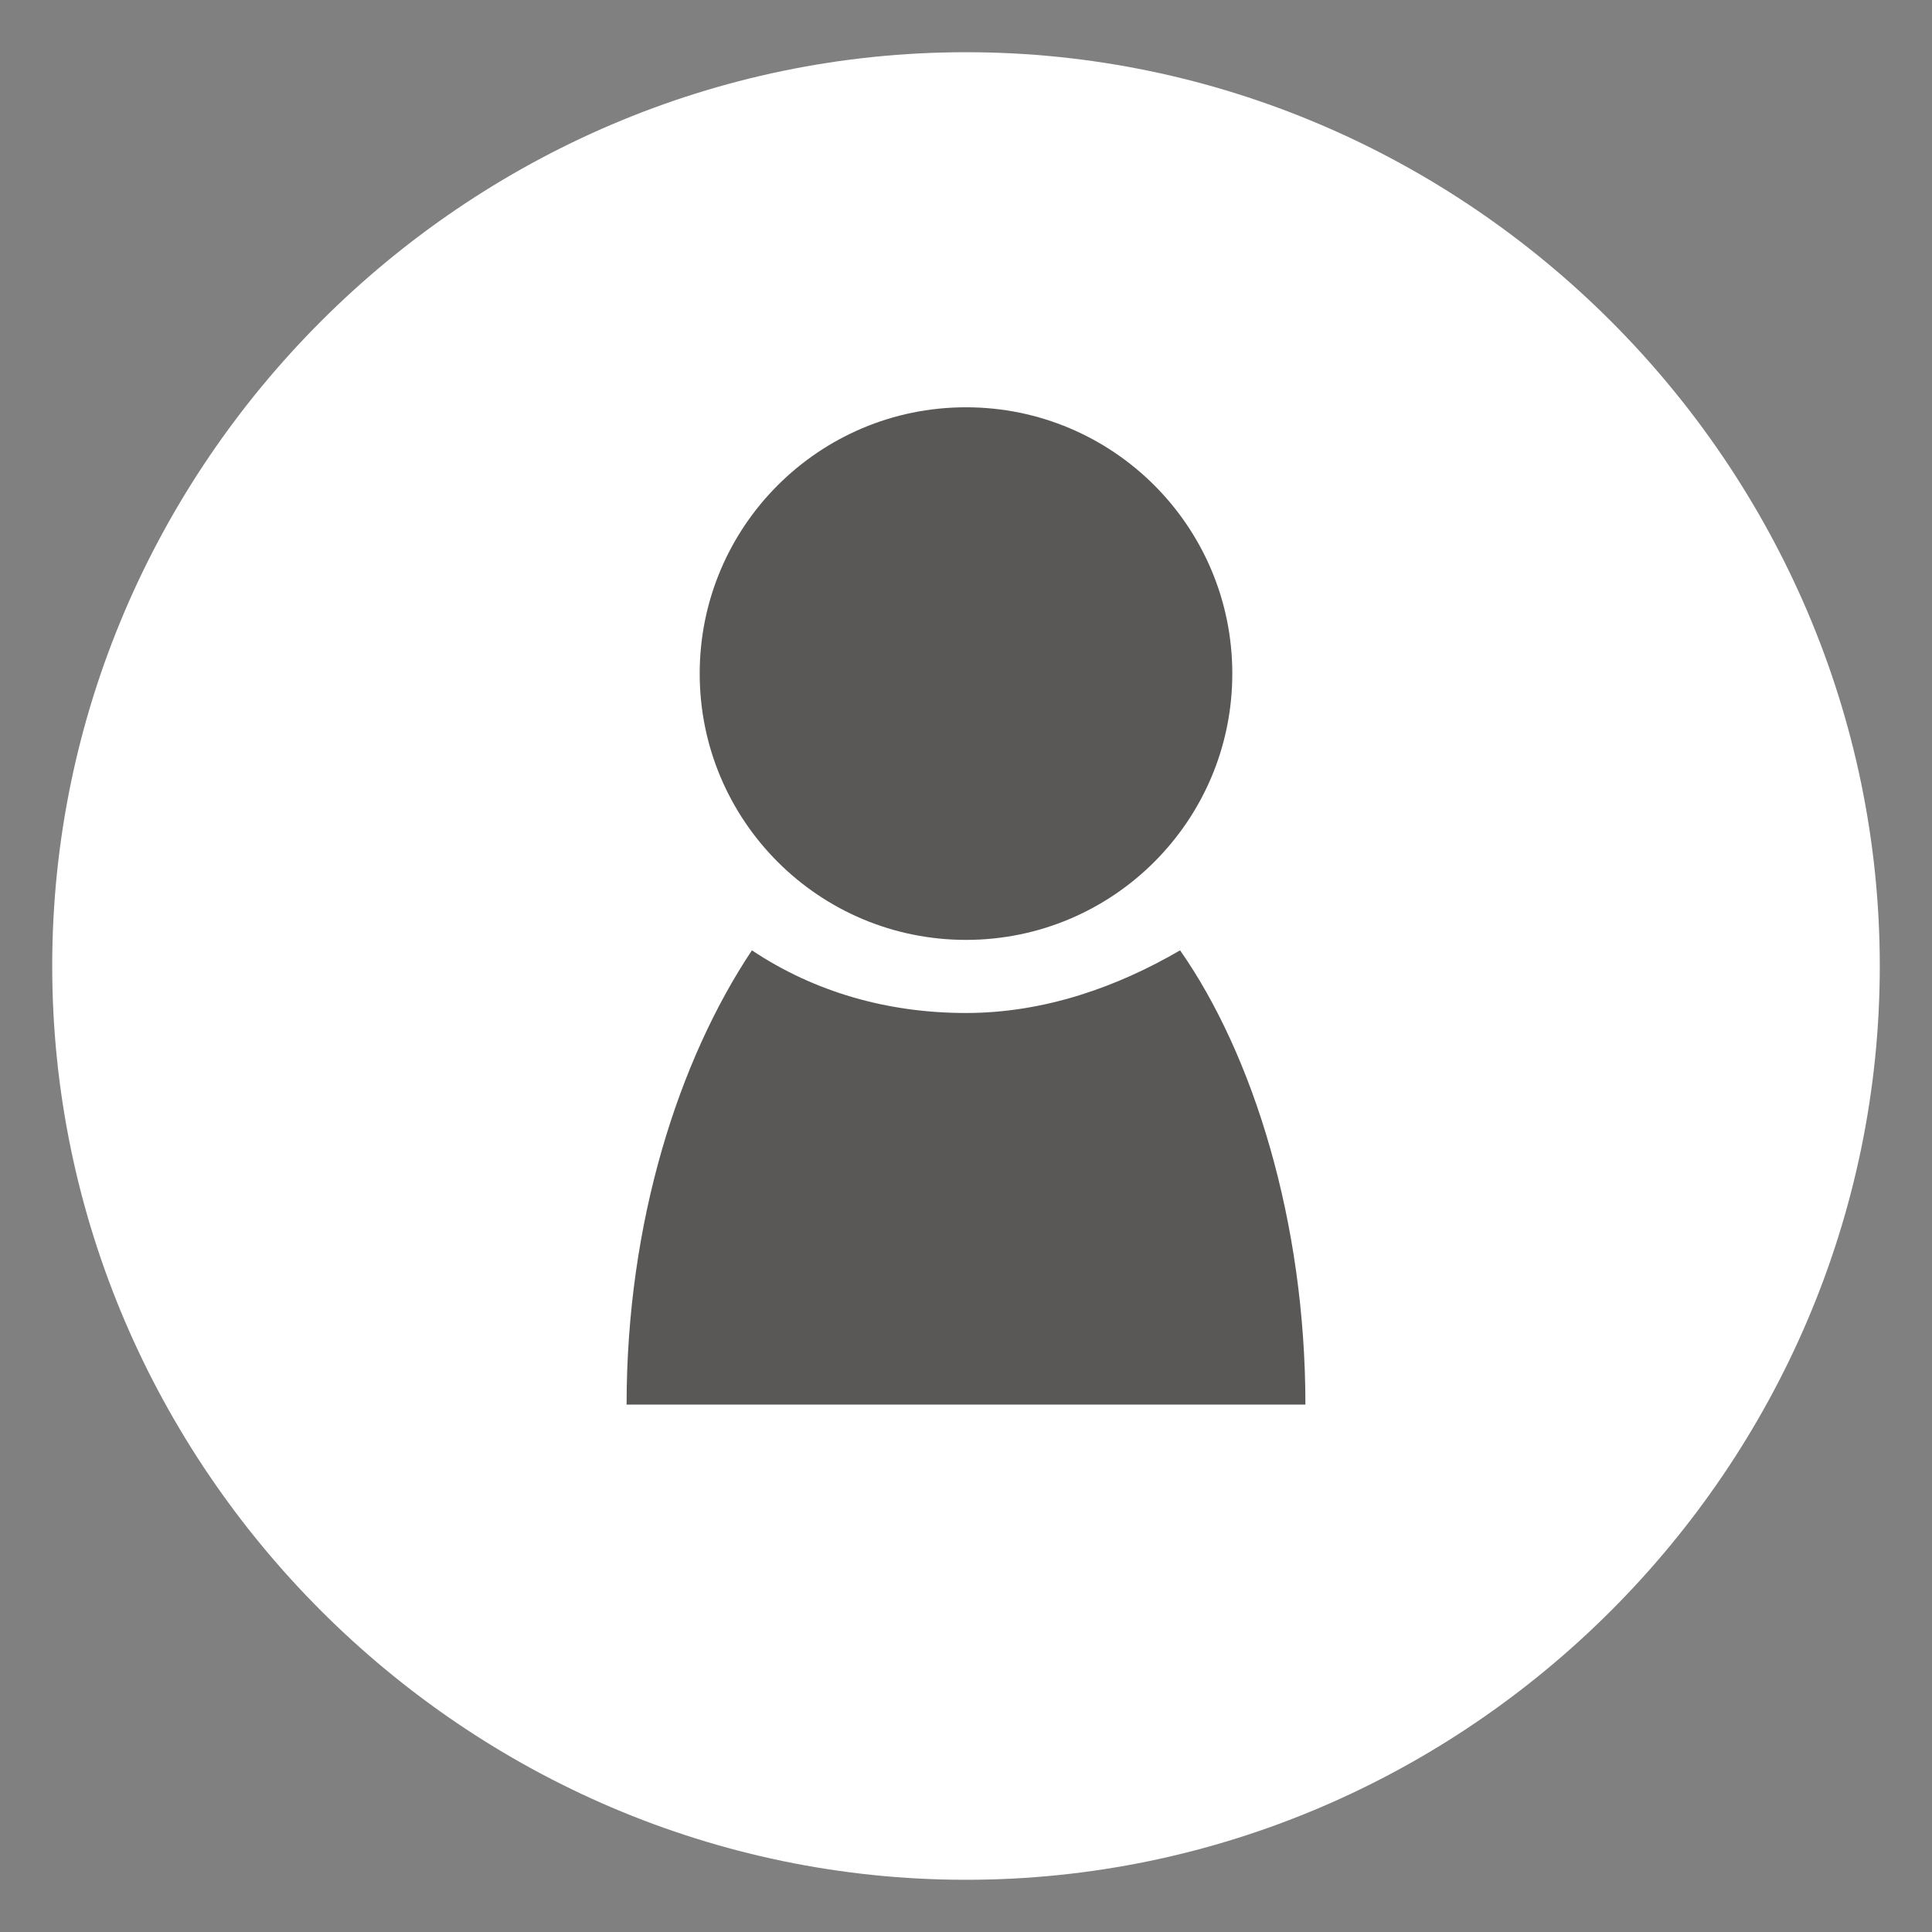
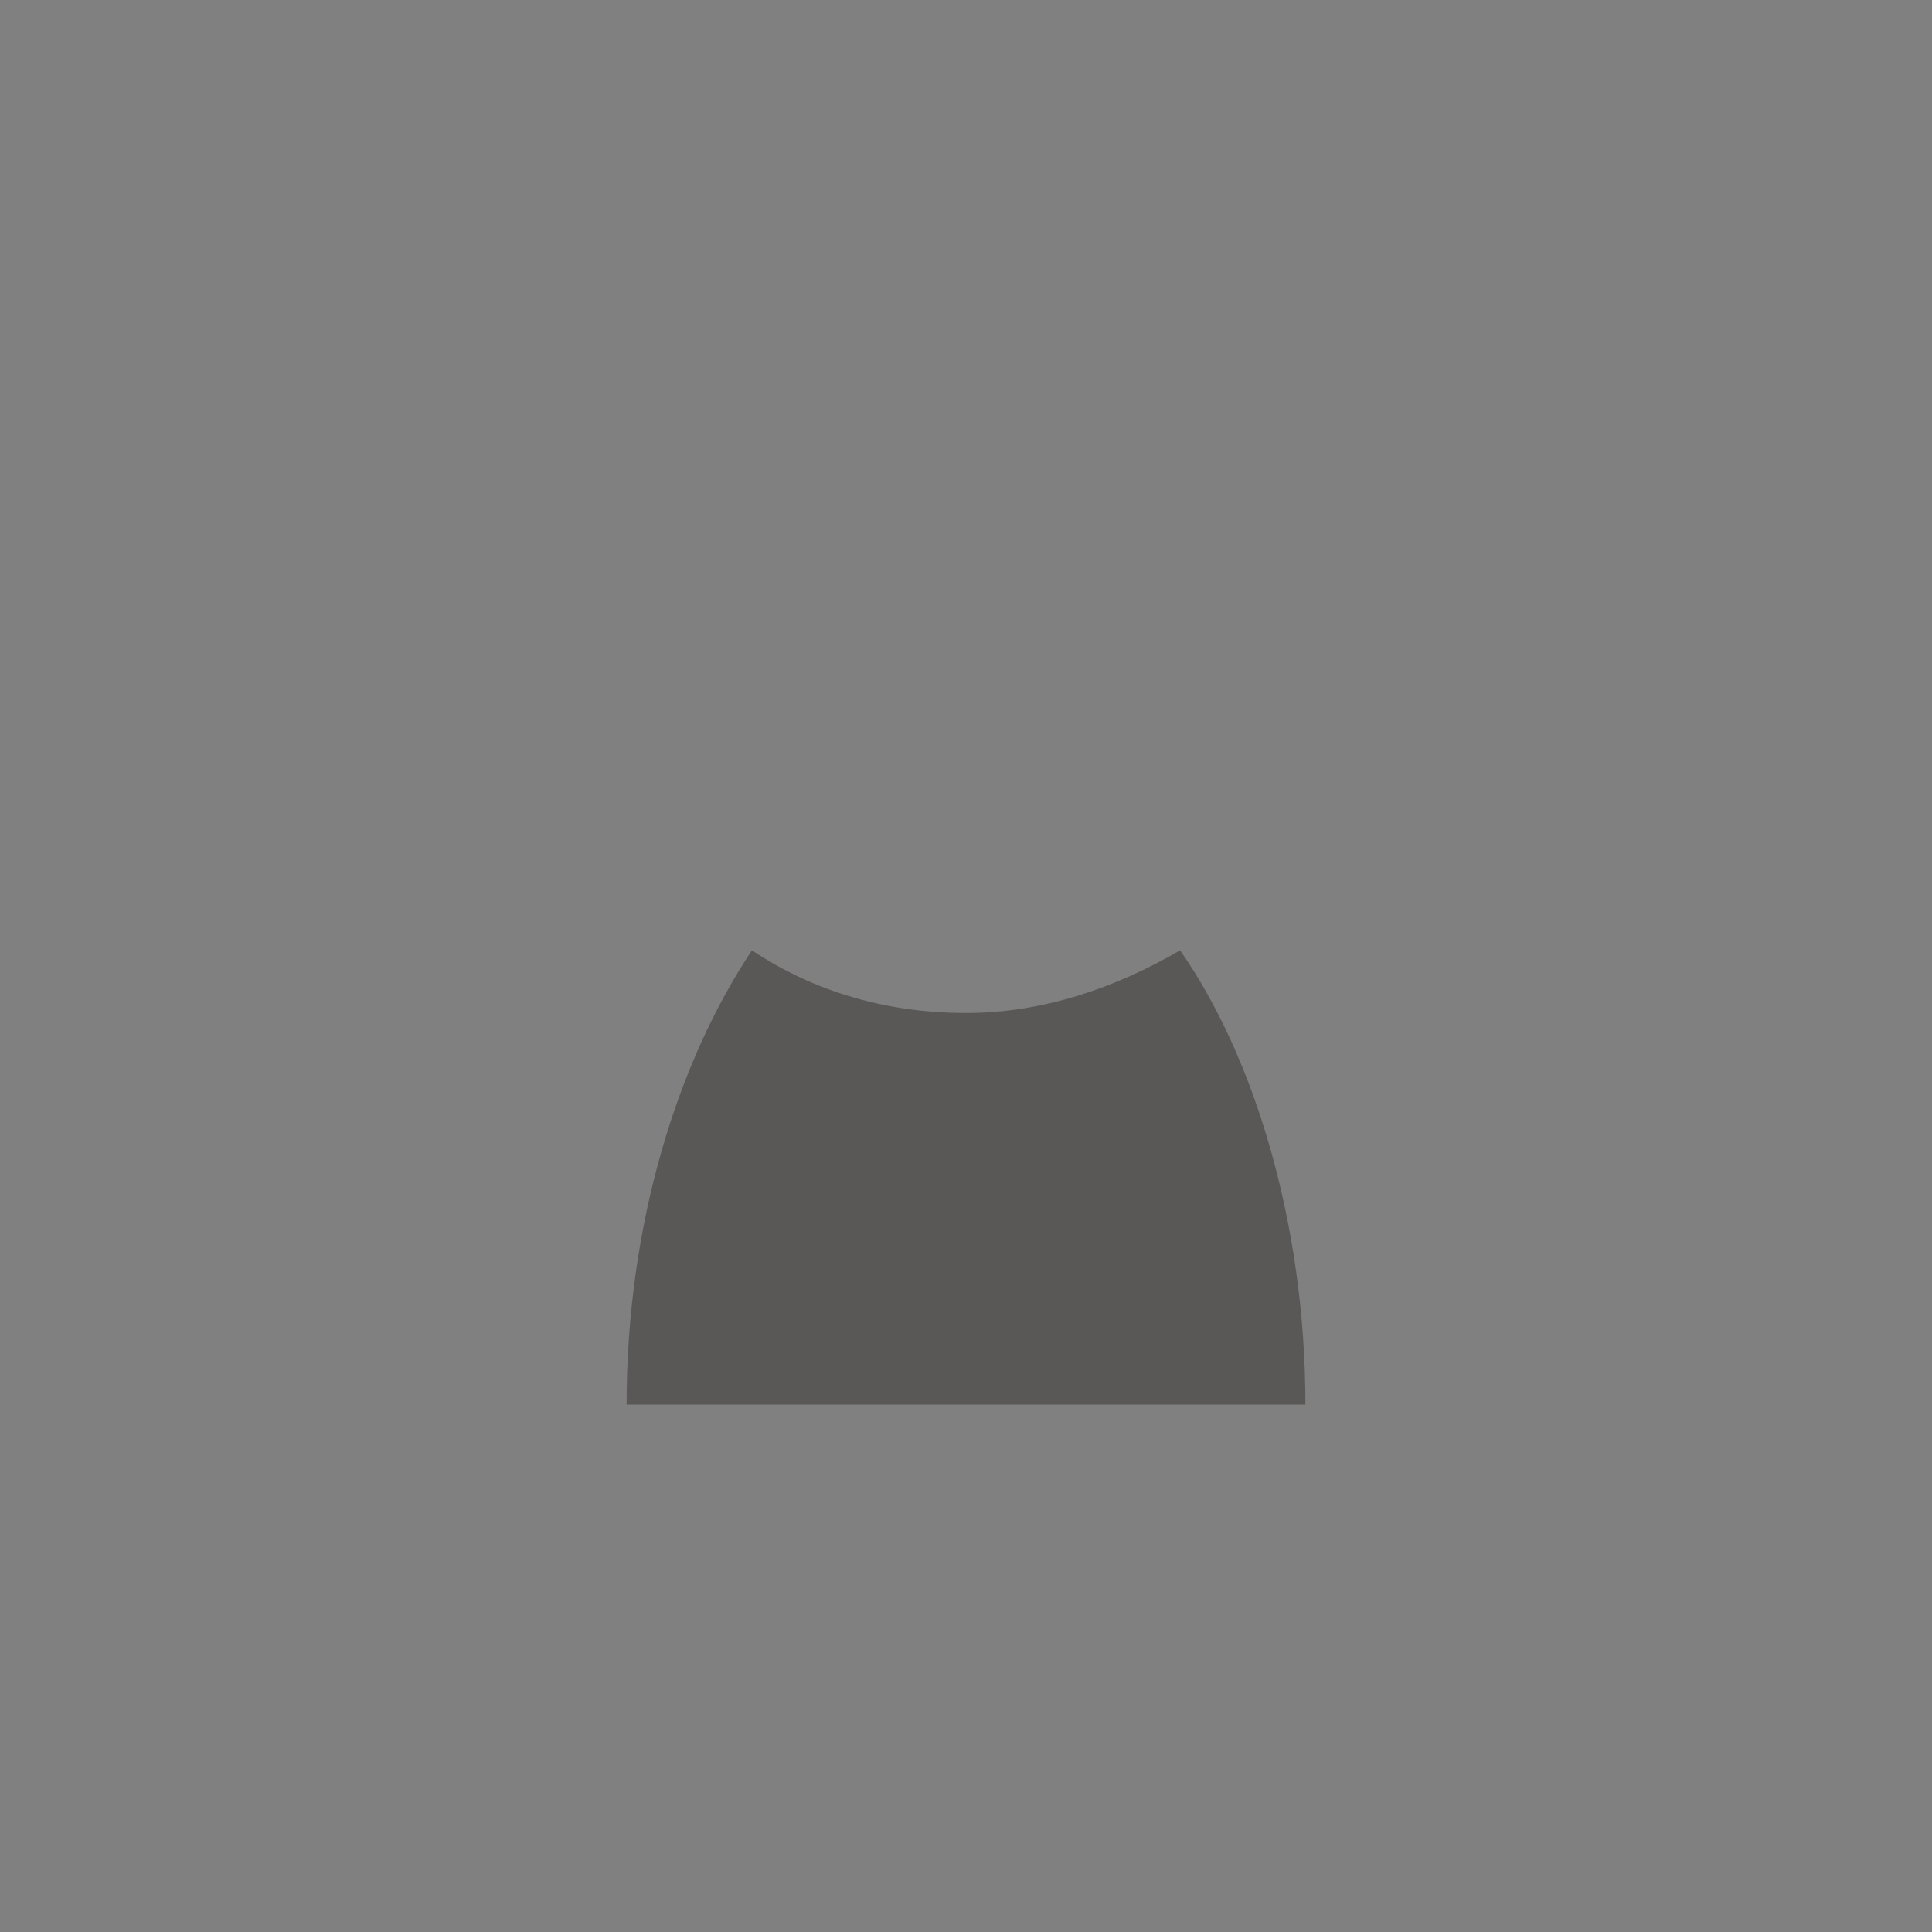
<svg xmlns="http://www.w3.org/2000/svg" version="1.1" id="圖層_1" x="0px" y="0px" viewBox="0 0 37 37" style="enable-background:new 0 0 37 37;" xml:space="preserve">
  <rect x="0" y="0" width="37" height="37" fill="#808080" stroke="none" />
  <style type="text/css">
	.st0{fill:#FFFFFF;}
	.st1{fill:#5A5757;}
</style>
  <g>
    <g>
-       <path class="st0" d="M18.5,36C8.9,36,1,28.1,1,18.5C1,8.9,8.9,1,18.5,1C28.1,1,36,8.9,36,18.5C36,28.1,28.1,36,18.5,36z" />
-     </g>
+       </g>
    <g>
      <g>
        <g>
          <g>
-             <circle class="st1" cx="18.5" cy="12.9" r="5.1" />
-           </g>
+             </g>
        </g>
        <g>
          <g>
            <path class="st1" d="M18.5,19.4c-1.5,0-2.9-0.4-4.1-1.2c-1.4,2.1-2.4,5.2-2.4,8.7h13c0-3.5-1-6.7-2.4-8.7       C21.4,18.9,20,19.4,18.5,19.4z" />
          </g>
        </g>
      </g>
    </g>
  </g>
</svg>